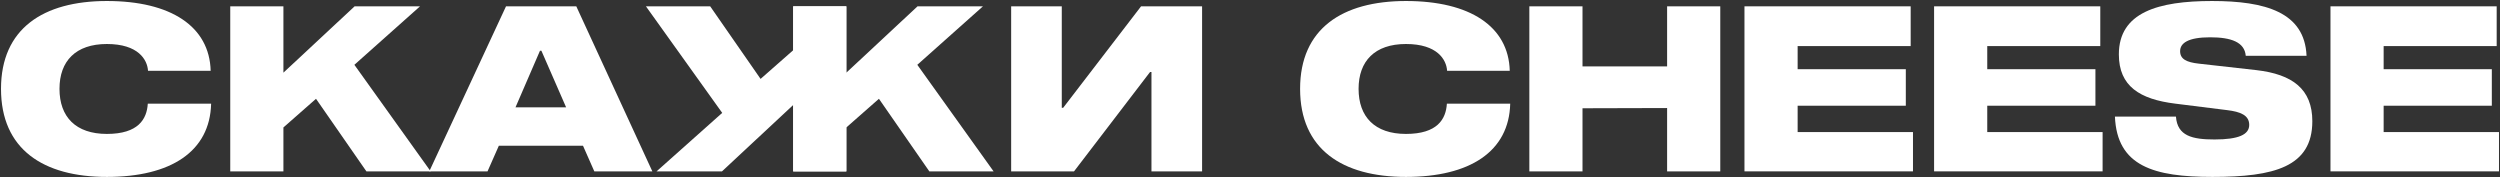
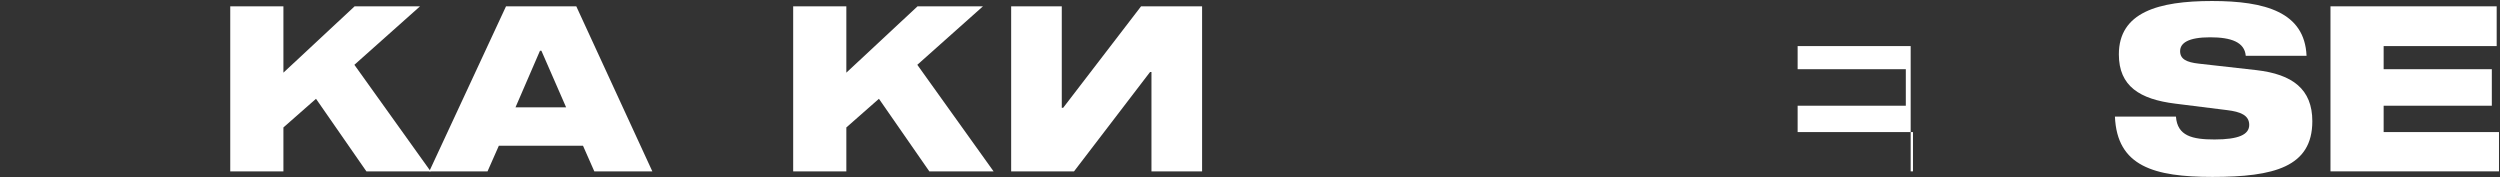
<svg xmlns="http://www.w3.org/2000/svg" width="1241" height="88" viewBox="0 0 1241 88" fill="none">
  <rect x="0" y="0" width="1241" height="88" fill="#333333" stroke="none" />
-   <path d="M73.478 35.153H104.574C104 13.122 84.838 0.5 53.053 0.5C21.384 0.5 0.5 14.269 0.5 44.103C0.5 74.052 21.384 87.821 53.053 87.821C84.838 87.821 104.23 75.199 104.803 51.447H73.363C72.904 59.135 68.659 66.478 53.053 66.478C37.563 66.478 29.53 57.987 29.53 44.103C29.53 30.334 37.563 21.843 53.053 21.843C68.659 21.843 73.134 29.645 73.478 35.153Z" fill="white" />
  <path d="M175.914 32.17L208.502 3.139L176.029 3.139L140.687 36.071V3.139L114.296 3.139V85.067H140.687V63.266L156.866 49.037L181.881 85.067L213.78 85.067L175.914 32.17Z" fill="white" />
  <path d="M295.019 85.067H323.82L286.069 3.139L251.186 3.139L213.091 85.067H242.006L247.629 72.331H289.396L295.019 85.067ZM255.891 53.283L268.054 25.17H268.742L281.02 53.283H255.891Z" fill="white" />
-   <path d="M718.346 35.153H749.442C748.869 13.122 729.706 0.5 697.922 0.5C666.252 0.5 645.368 14.269 645.368 44.103C645.368 74.052 666.252 87.821 697.922 87.821C729.706 87.821 749.098 75.199 749.672 51.447L718.232 51.447C717.773 59.135 713.527 66.478 697.922 66.478C682.431 66.478 674.399 57.987 674.399 44.103C674.399 30.334 682.431 21.843 697.922 21.843C713.527 21.843 718.002 29.645 718.346 35.153Z" fill="white" />
-   <path d="M827.552 3.139V32.973H785.556V3.139L759.164 3.139V85.067H785.556V53.742L827.552 53.627V85.067H853.944V3.139L827.552 3.139Z" fill="white" />
-   <path d="M892.345 22.875L948.455 22.875V3.139L865.954 3.139V85.067L949.603 85.067V65.561L892.345 65.561V52.48H946.046V34.35H892.345V22.875Z" fill="white" />
-   <path d="M986.472 22.875L1042.58 22.875V3.139L960.081 3.139V85.067H1043.73V65.561H986.472V52.48H1040.17V34.35H986.472V22.875Z" fill="white" />
+   <path d="M892.345 22.875L948.455 22.875V3.139V85.067L949.603 85.067V65.561L892.345 65.561V52.48H946.046V34.35H892.345V22.875Z" fill="white" />
  <path d="M1114.79 27.695H1144.97C1144.05 6.008 1124.43 0.5 1098.04 0.5C1071.3 0.5 1051.8 6.123 1051.8 27.006C1051.8 42.841 1062.24 49.267 1079.8 51.447L1105.5 54.66C1112.15 55.463 1116.51 57.184 1116.51 62.004C1116.51 66.823 1111.24 69.232 1099.3 69.232C1088.29 69.232 1080.83 67.511 1080.14 57.873L1049.85 57.873C1050.88 82.543 1069.24 87.821 1098.27 87.821C1128.79 87.821 1147.84 82.887 1147.84 60.167C1147.84 44.218 1137.97 36.874 1120.07 34.809L1091.5 31.596C1085.3 30.907 1082.21 29.301 1082.21 25.4C1082.21 21.384 1086.22 18.515 1097.12 18.515C1107.56 18.515 1114.22 20.925 1114.79 27.695Z" fill="white" />
  <path d="M1183.24 22.875L1239.35 22.875V3.139L1156.85 3.139V85.067H1240.5V65.561H1183.24V52.48H1236.94V34.35H1183.24V22.875Z" fill="white" />
  <path d="M455.35 32.17L487.938 3.139L455.465 3.139L420.123 36.071V3.139L393.732 3.139V85.067H420.123V63.266L436.302 49.037L461.317 85.067H493.216L455.35 32.17Z" fill="white" />
-   <path d="M358.505 56.037L325.918 85.067H358.39L393.732 52.135V85.067H420.123V3.139L393.732 3.139V24.941L377.553 39.169L352.538 3.139L320.639 3.139L358.505 56.037Z" fill="white" />
  <path d="M571.587 85.067V35.727H570.899L533.147 85.067H501.937V3.139L527.066 3.139V53.512H527.754L566.424 3.139L596.716 3.139V85.067H571.587Z" fill="white" />
</svg>